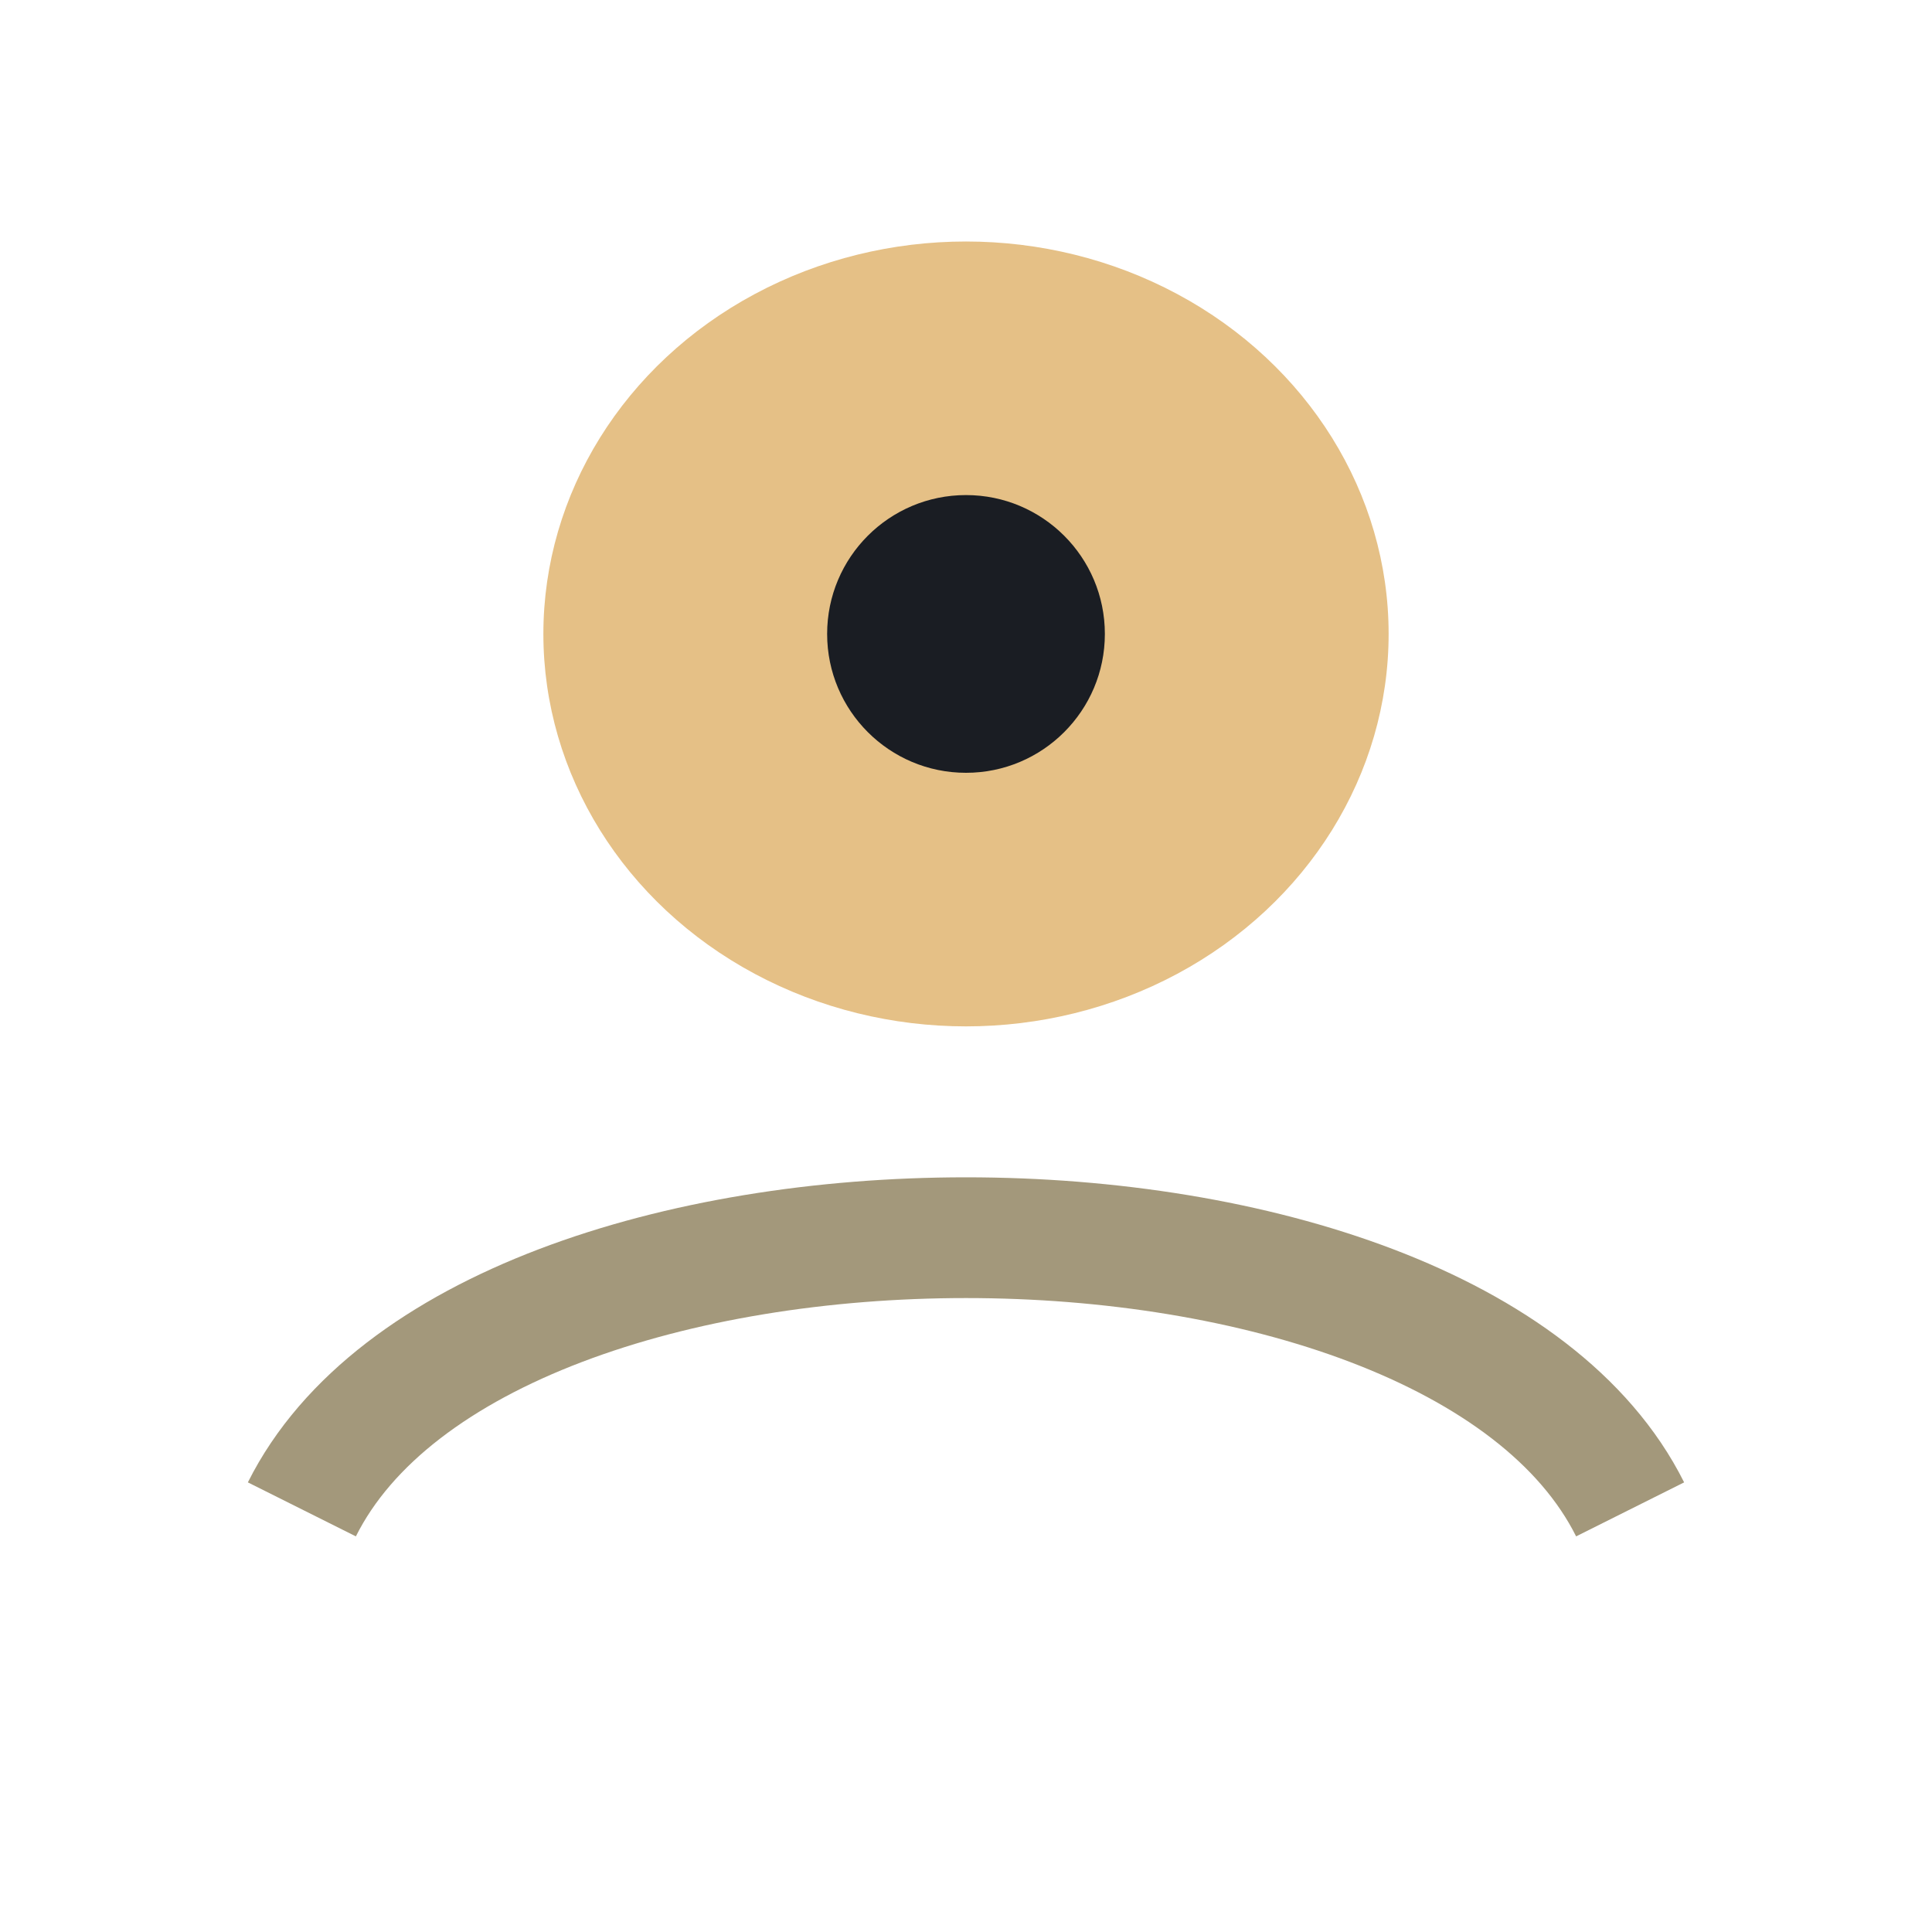
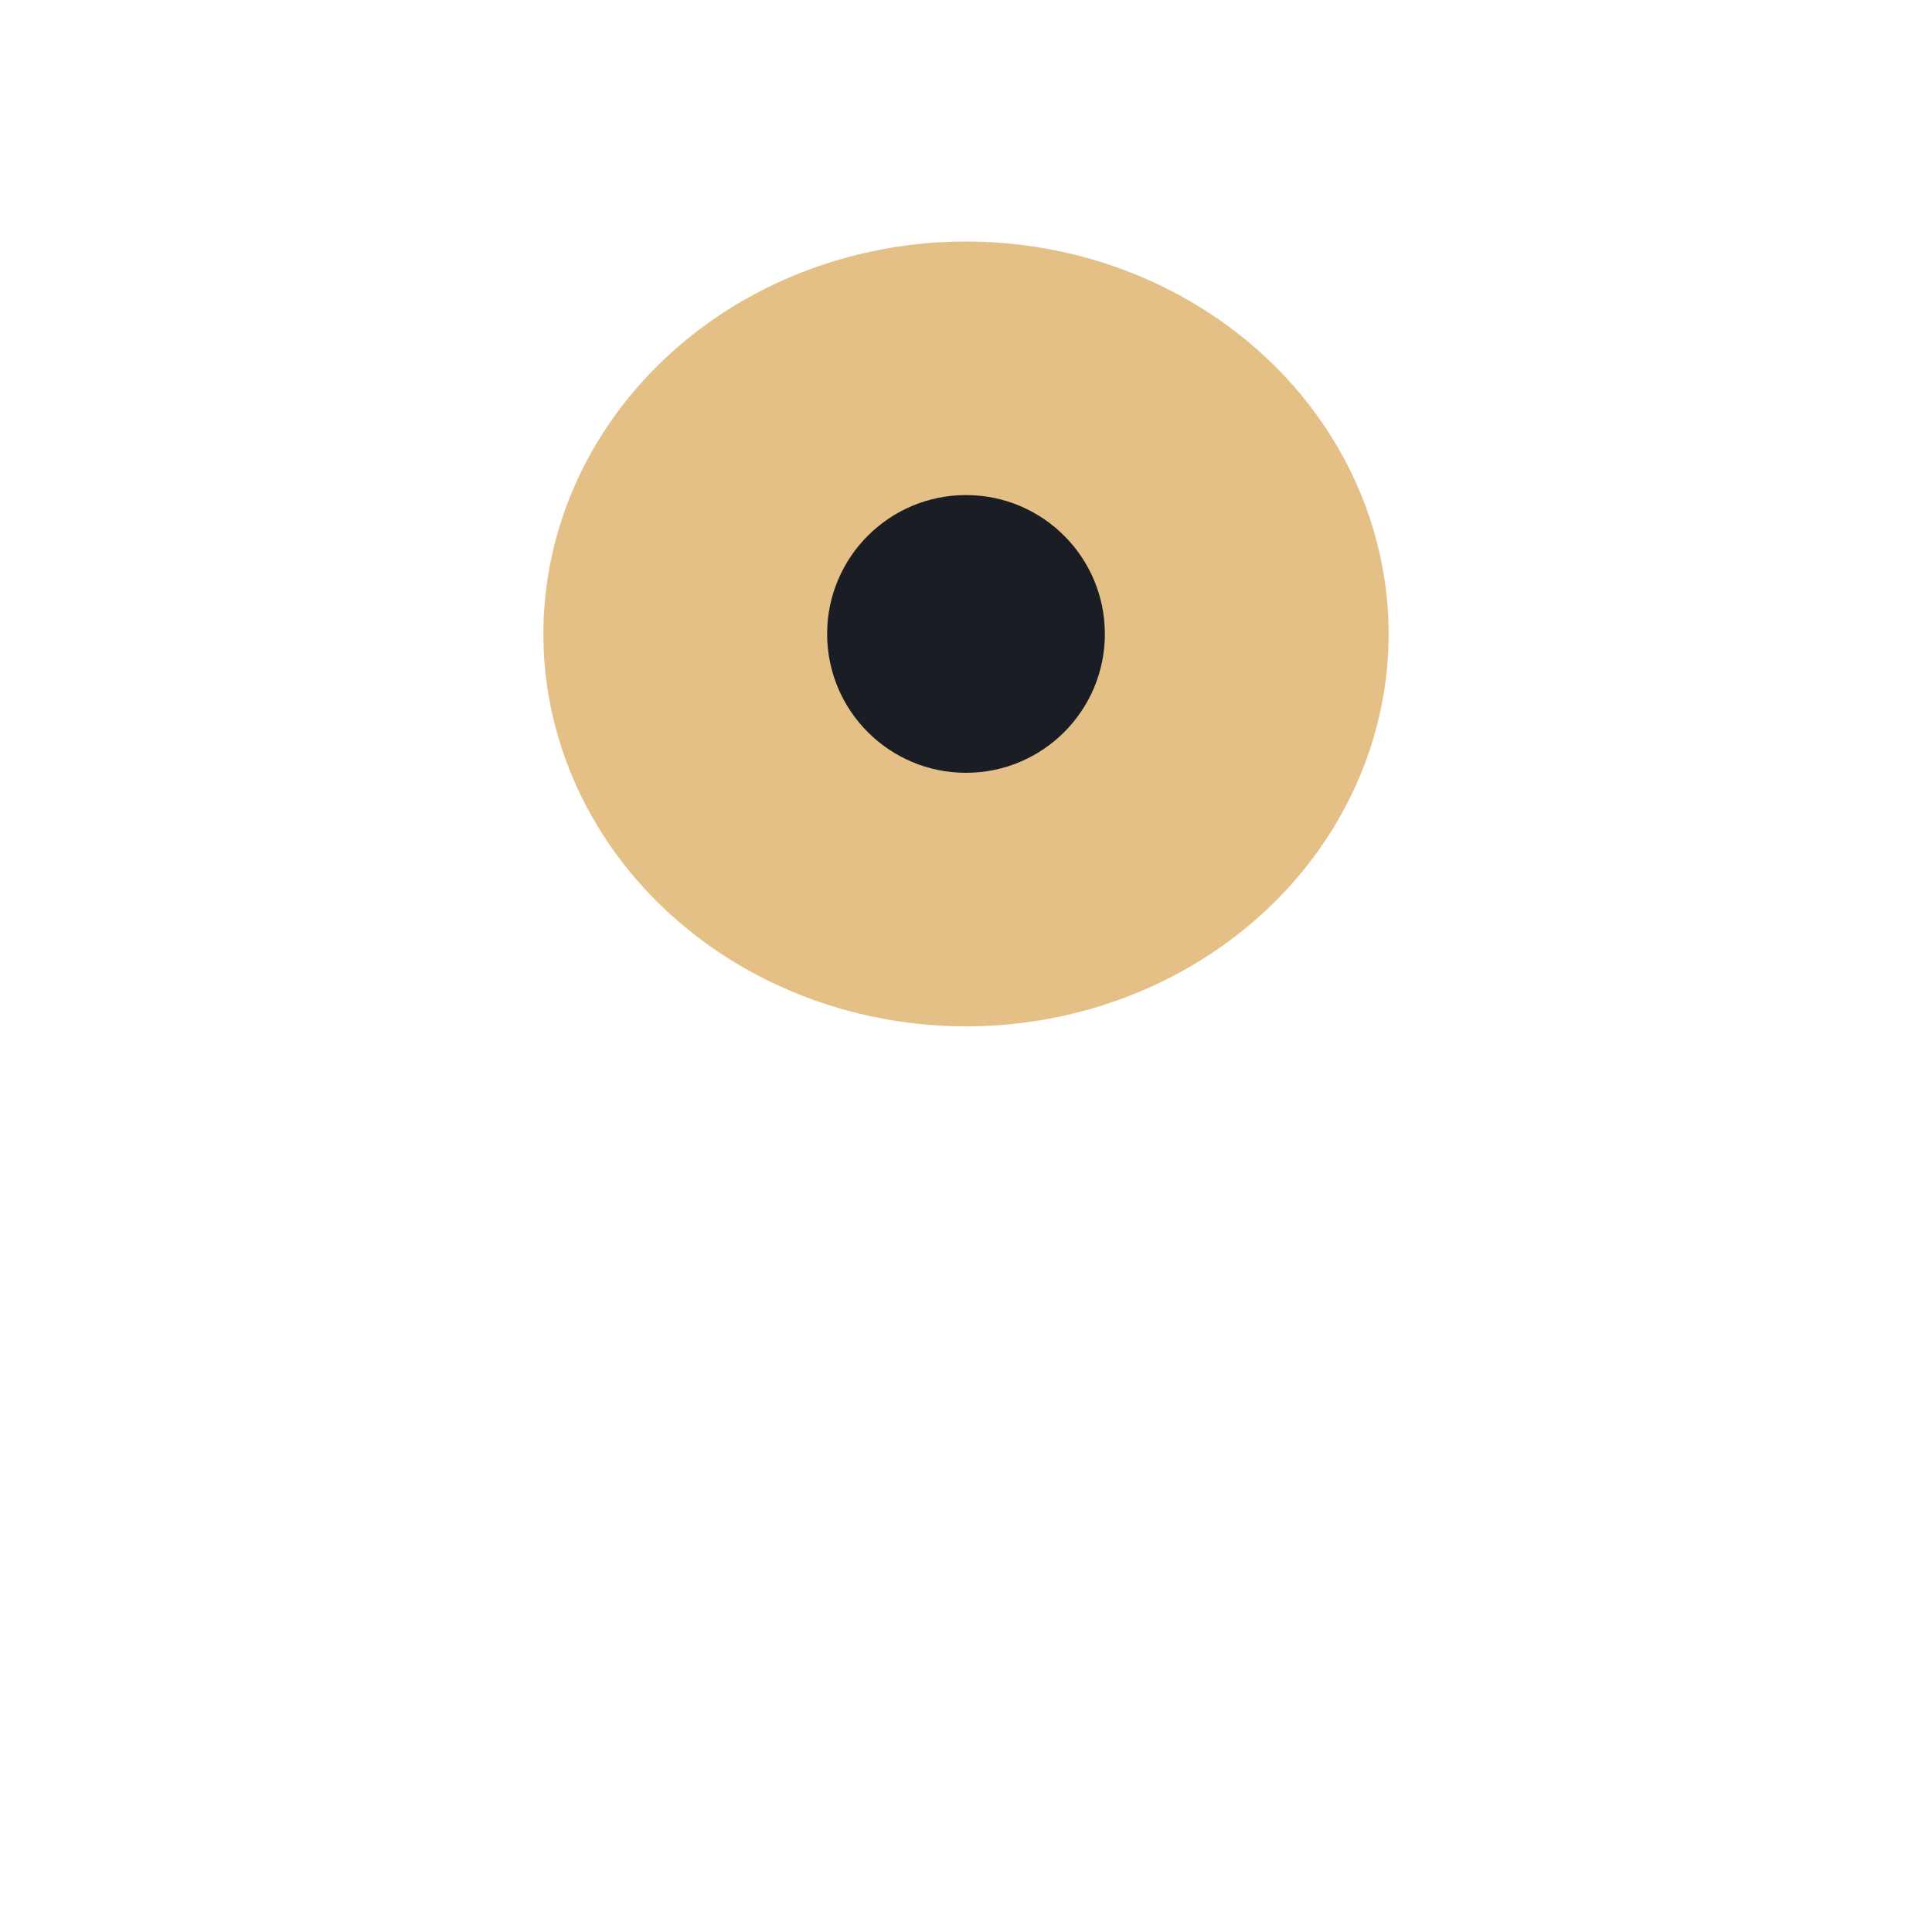
<svg xmlns="http://www.w3.org/2000/svg" width="32" height="32" viewBox="0 0 32 32">
  <ellipse cx="16" cy="10.5" rx="7" ry="6.5" fill="#E5C086" />
-   <path d="M5 25c3-6 19-6 22 0" stroke="#A3987B" stroke-width="2" fill="none" />
  <circle cx="16" cy="10.5" r="2.3" fill="#1A1D23" />
</svg>